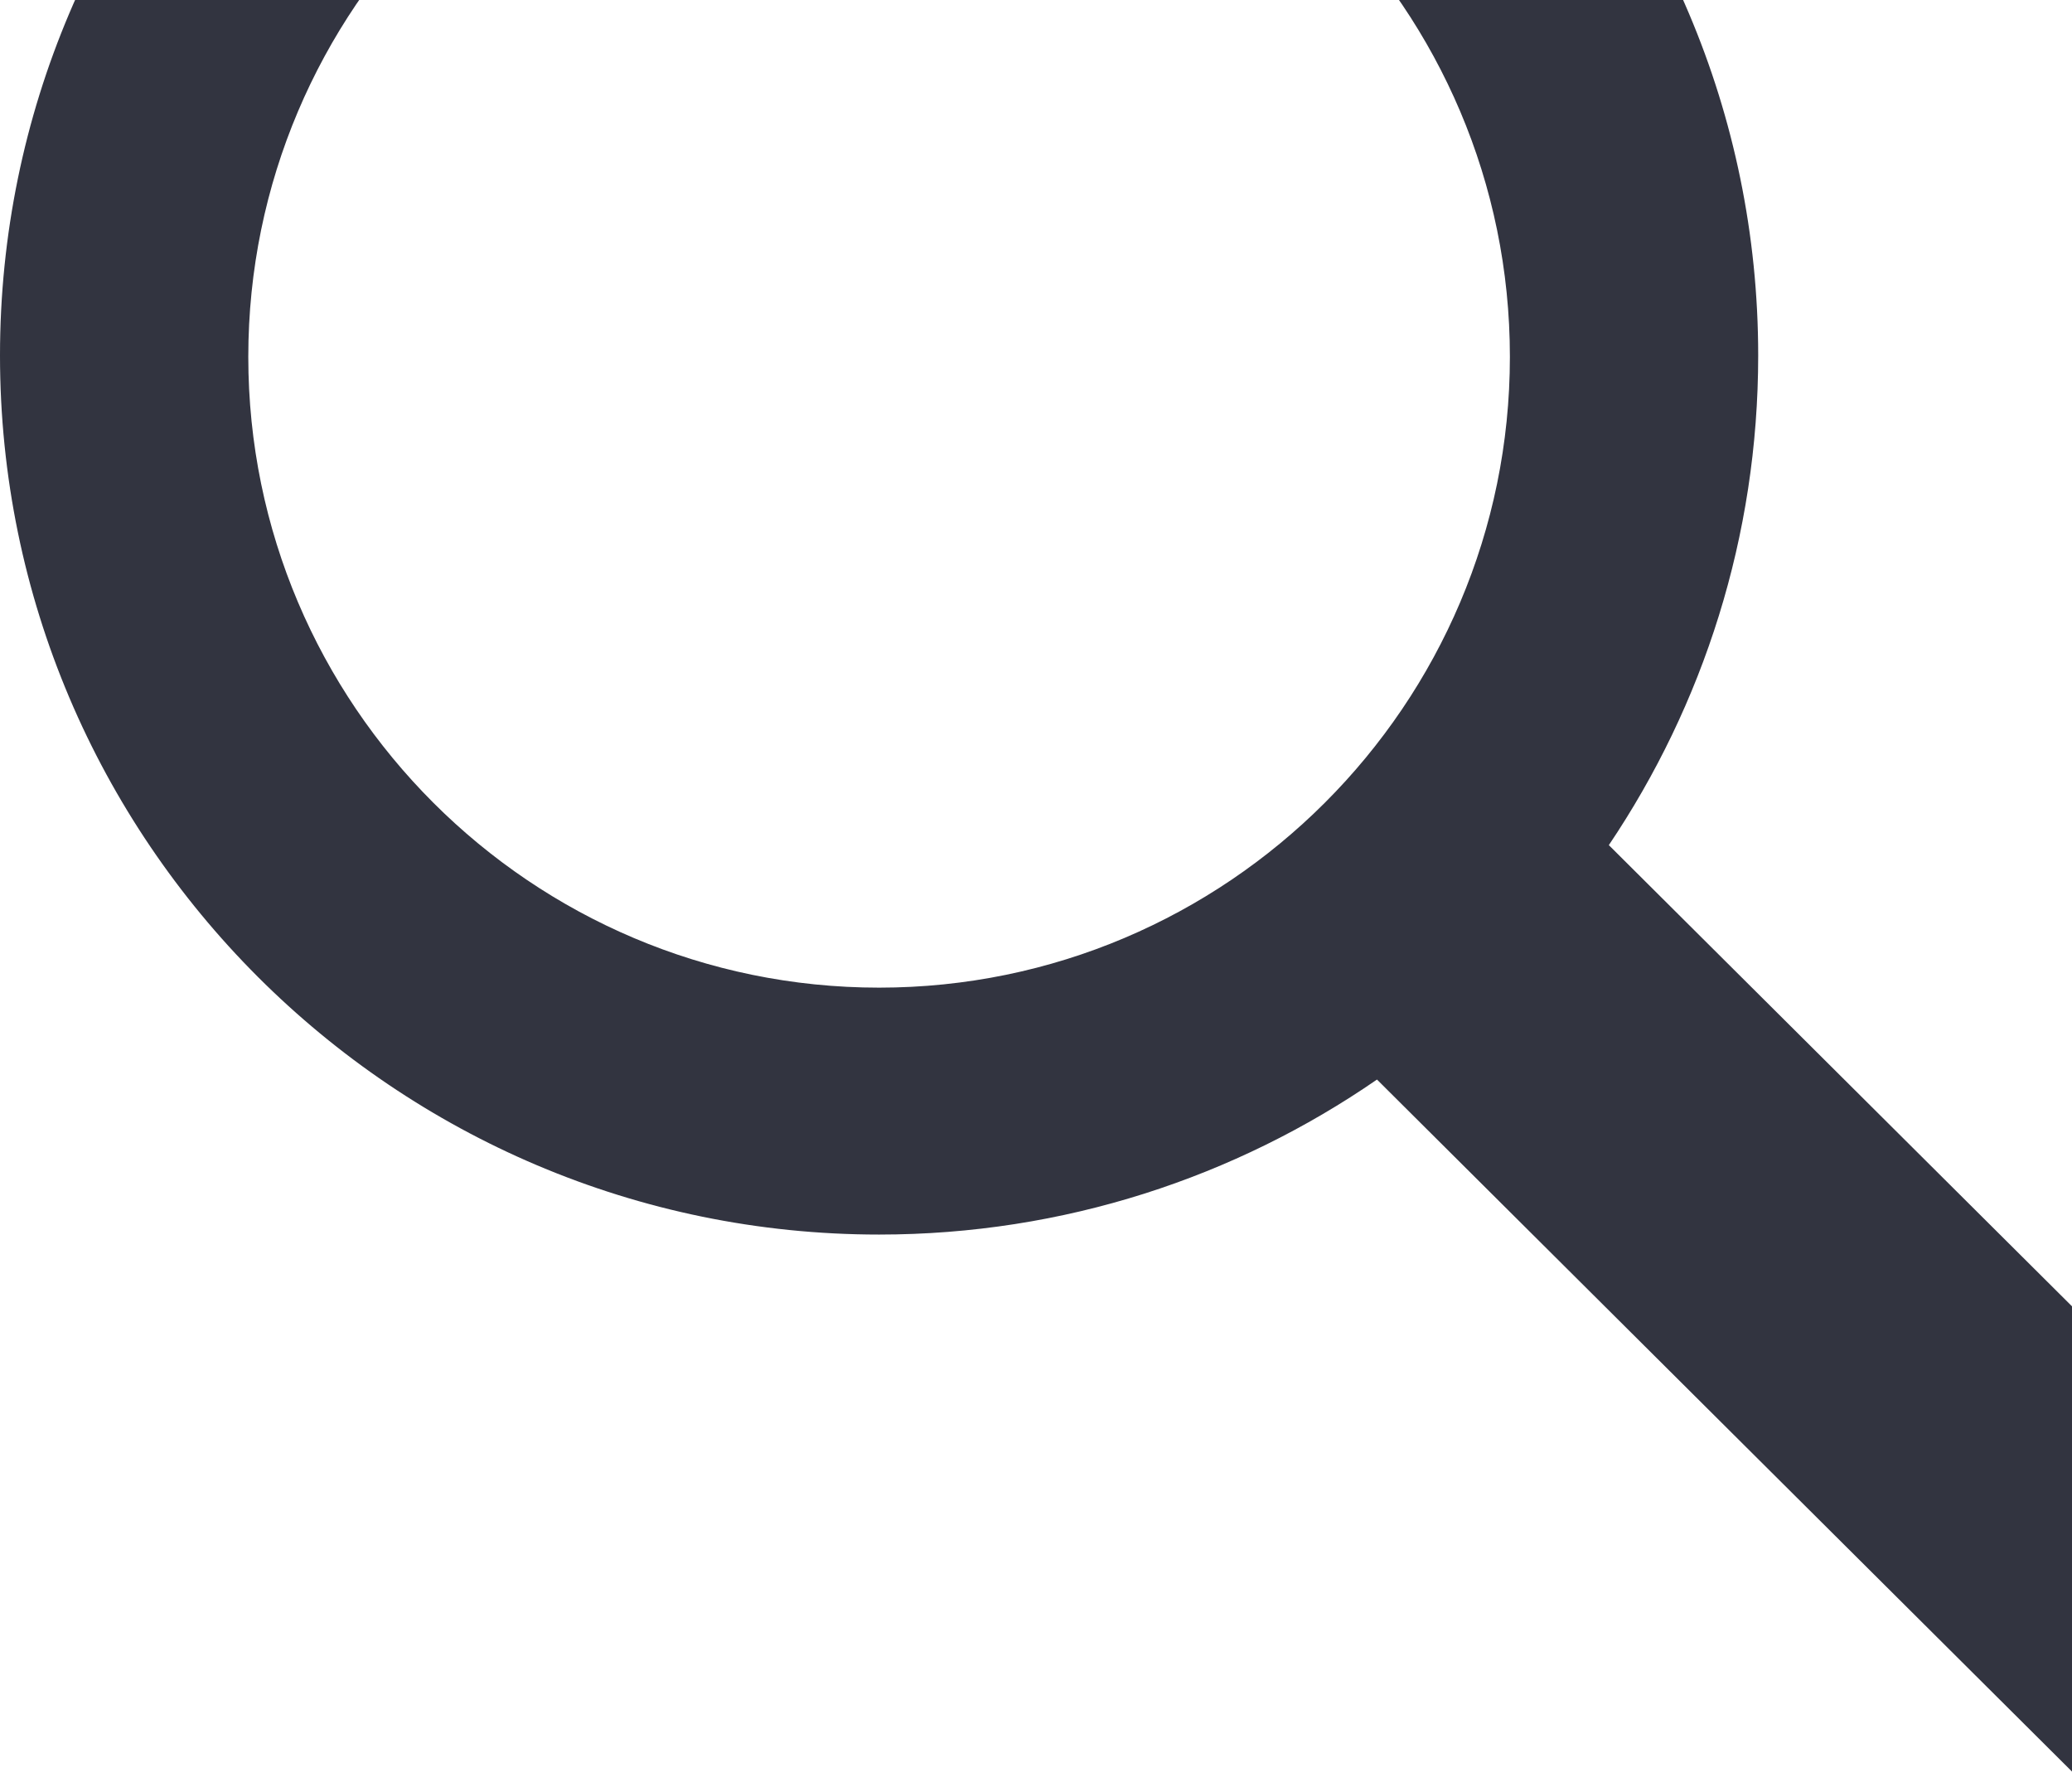
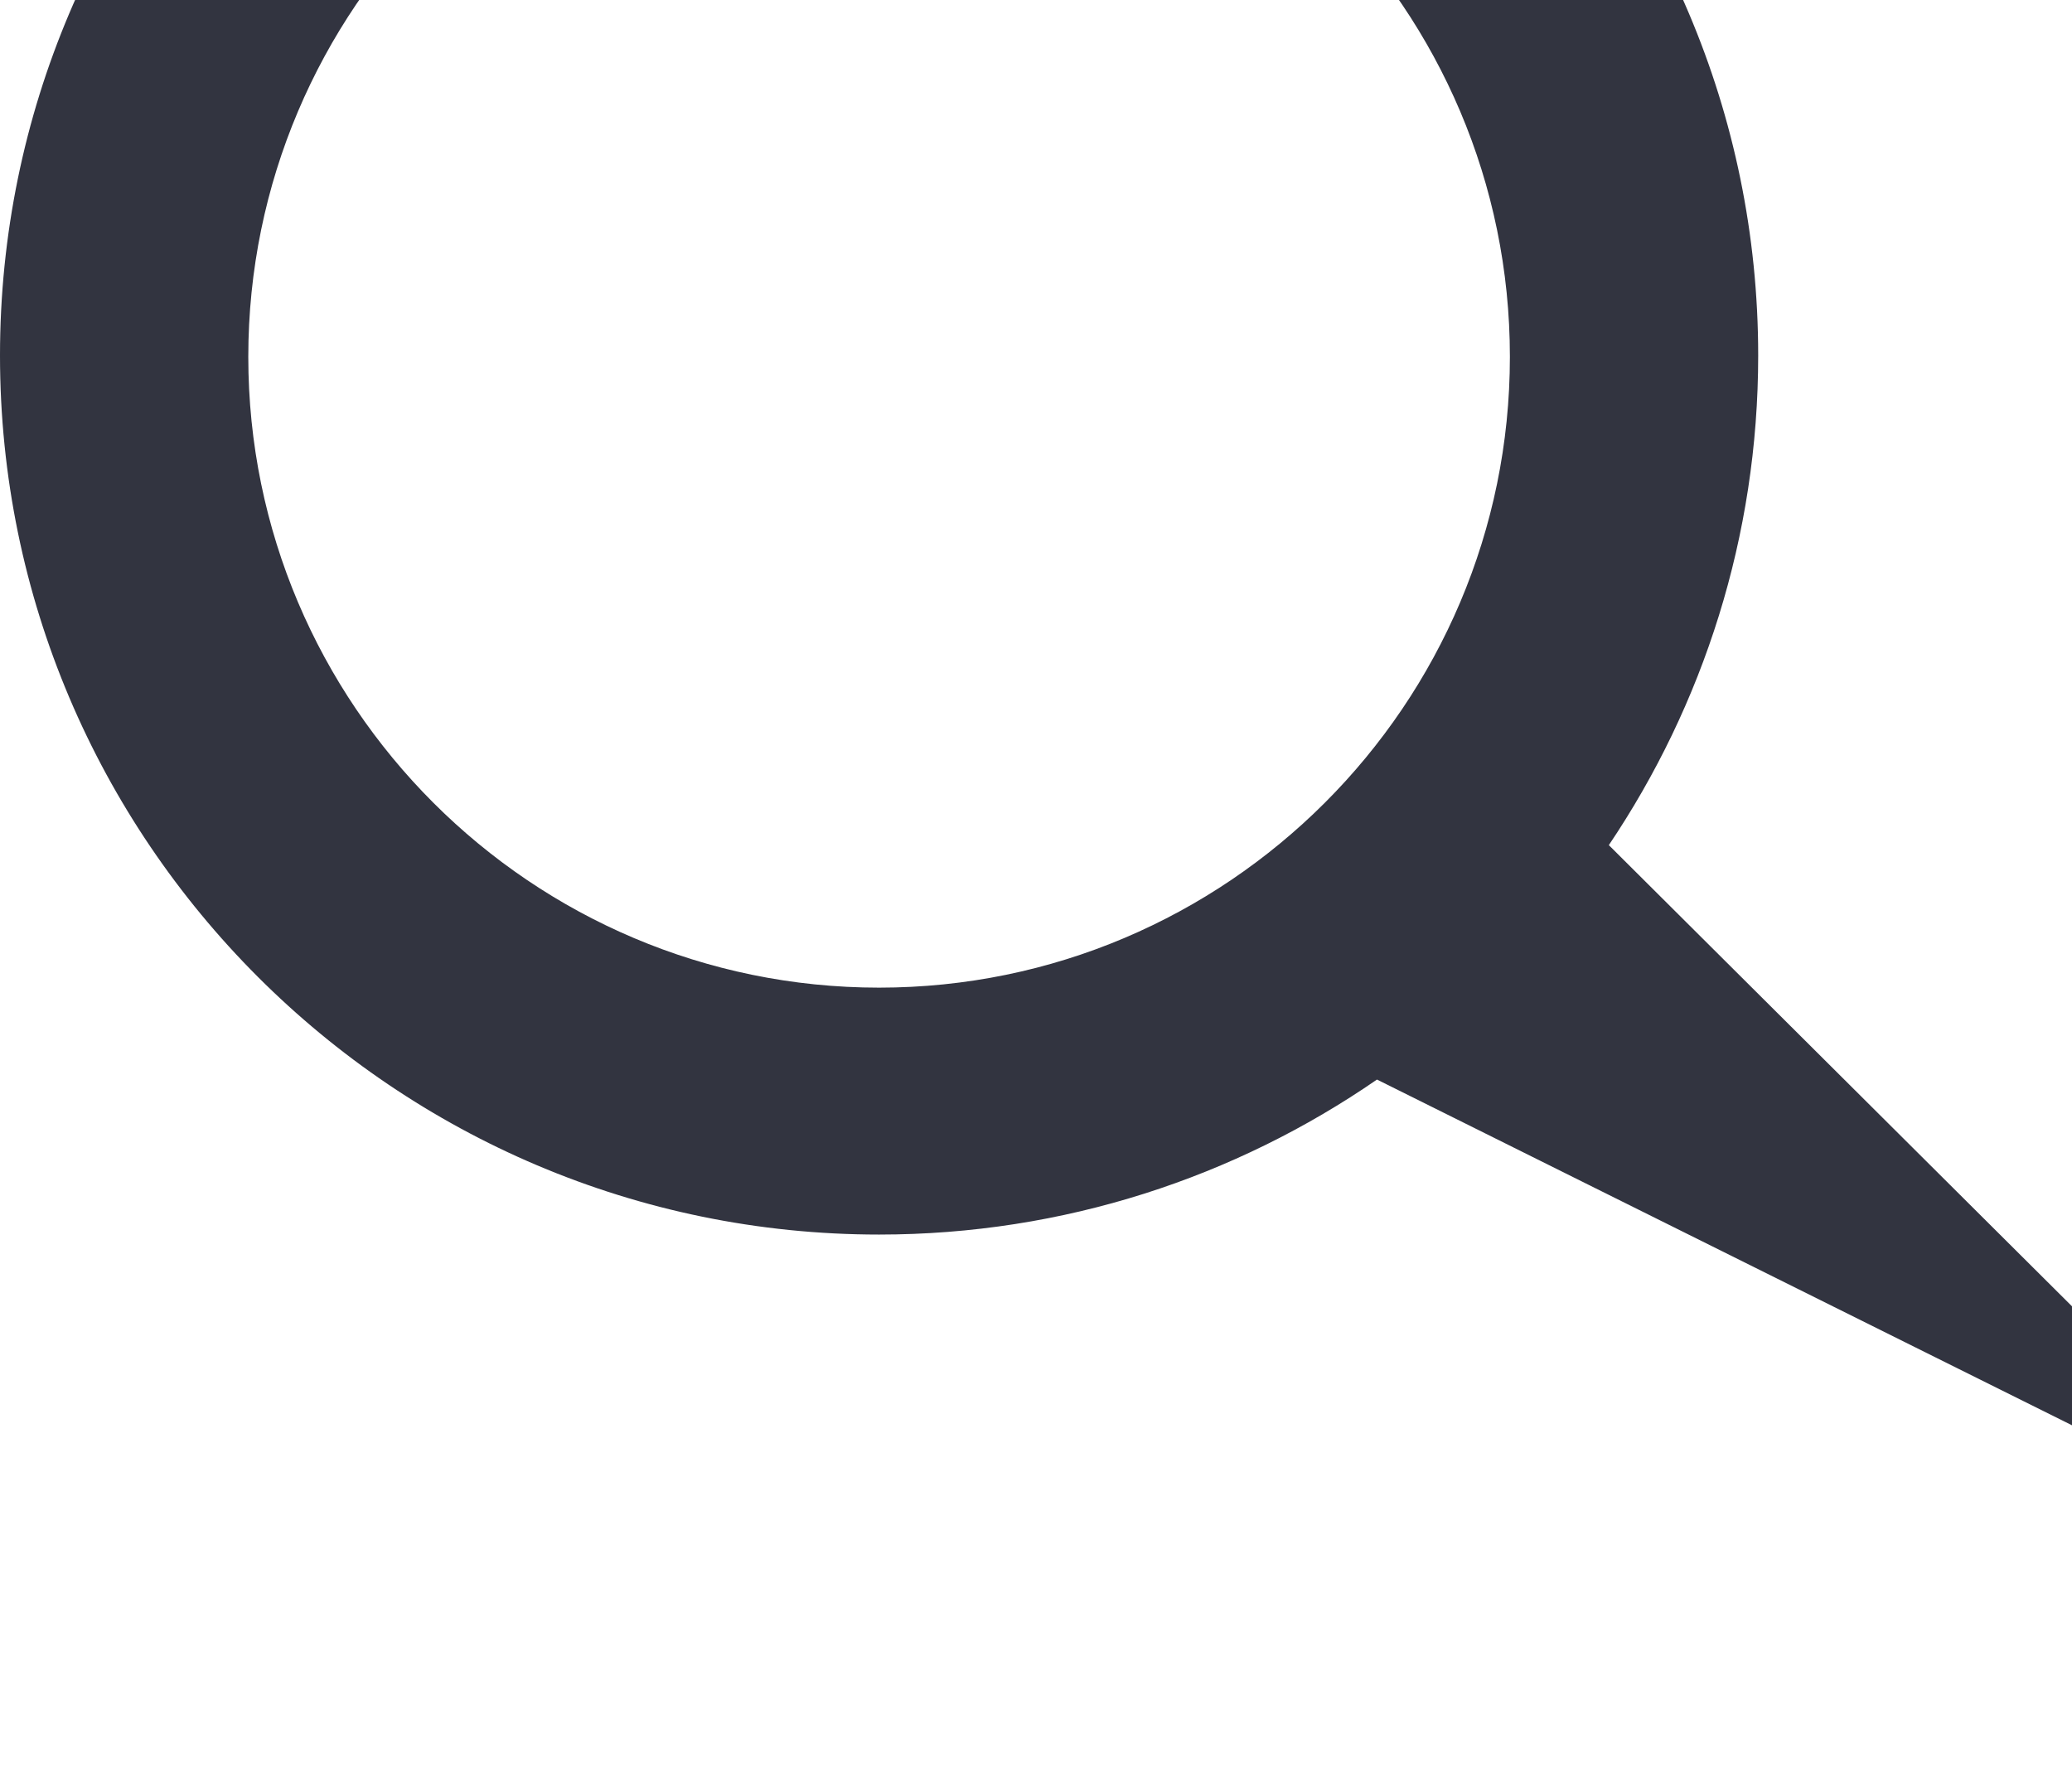
<svg xmlns="http://www.w3.org/2000/svg" width="243" height="209" fill="none">
-   <path d="M188.681 99.11c11.056-16.422 17.516-36.184 17.516-57.427 0-56.848-46.25-103.098-103.099-103.098C46.249-61.415 0-15.165 0 41.683S46.25 144.78 103.099 144.78c21.662 0 41.78-6.721 58.391-18.178l82.169 81.812L271 181.074 188.681 99.11zm-85.582 16.714c-40.792 0-73.98-33.187-73.98-73.979 0-40.79 33.188-73.978 73.98-73.978 40.791 0 73.978 33.187 73.978 73.979s-33.187 73.978-73.978 73.978z" fill="#323440" />
+   <path d="M188.681 99.11c11.056-16.422 17.516-36.184 17.516-57.427 0-56.848-46.25-103.098-103.099-103.098C46.249-61.415 0-15.165 0 41.683S46.25 144.78 103.099 144.78c21.662 0 41.78-6.721 58.391-18.178L271 181.074 188.681 99.11zm-85.582 16.714c-40.792 0-73.98-33.187-73.98-73.979 0-40.79 33.188-73.978 73.98-73.978 40.791 0 73.978 33.187 73.978 73.979s-33.187 73.978-73.978 73.978z" fill="#323440" />
</svg>